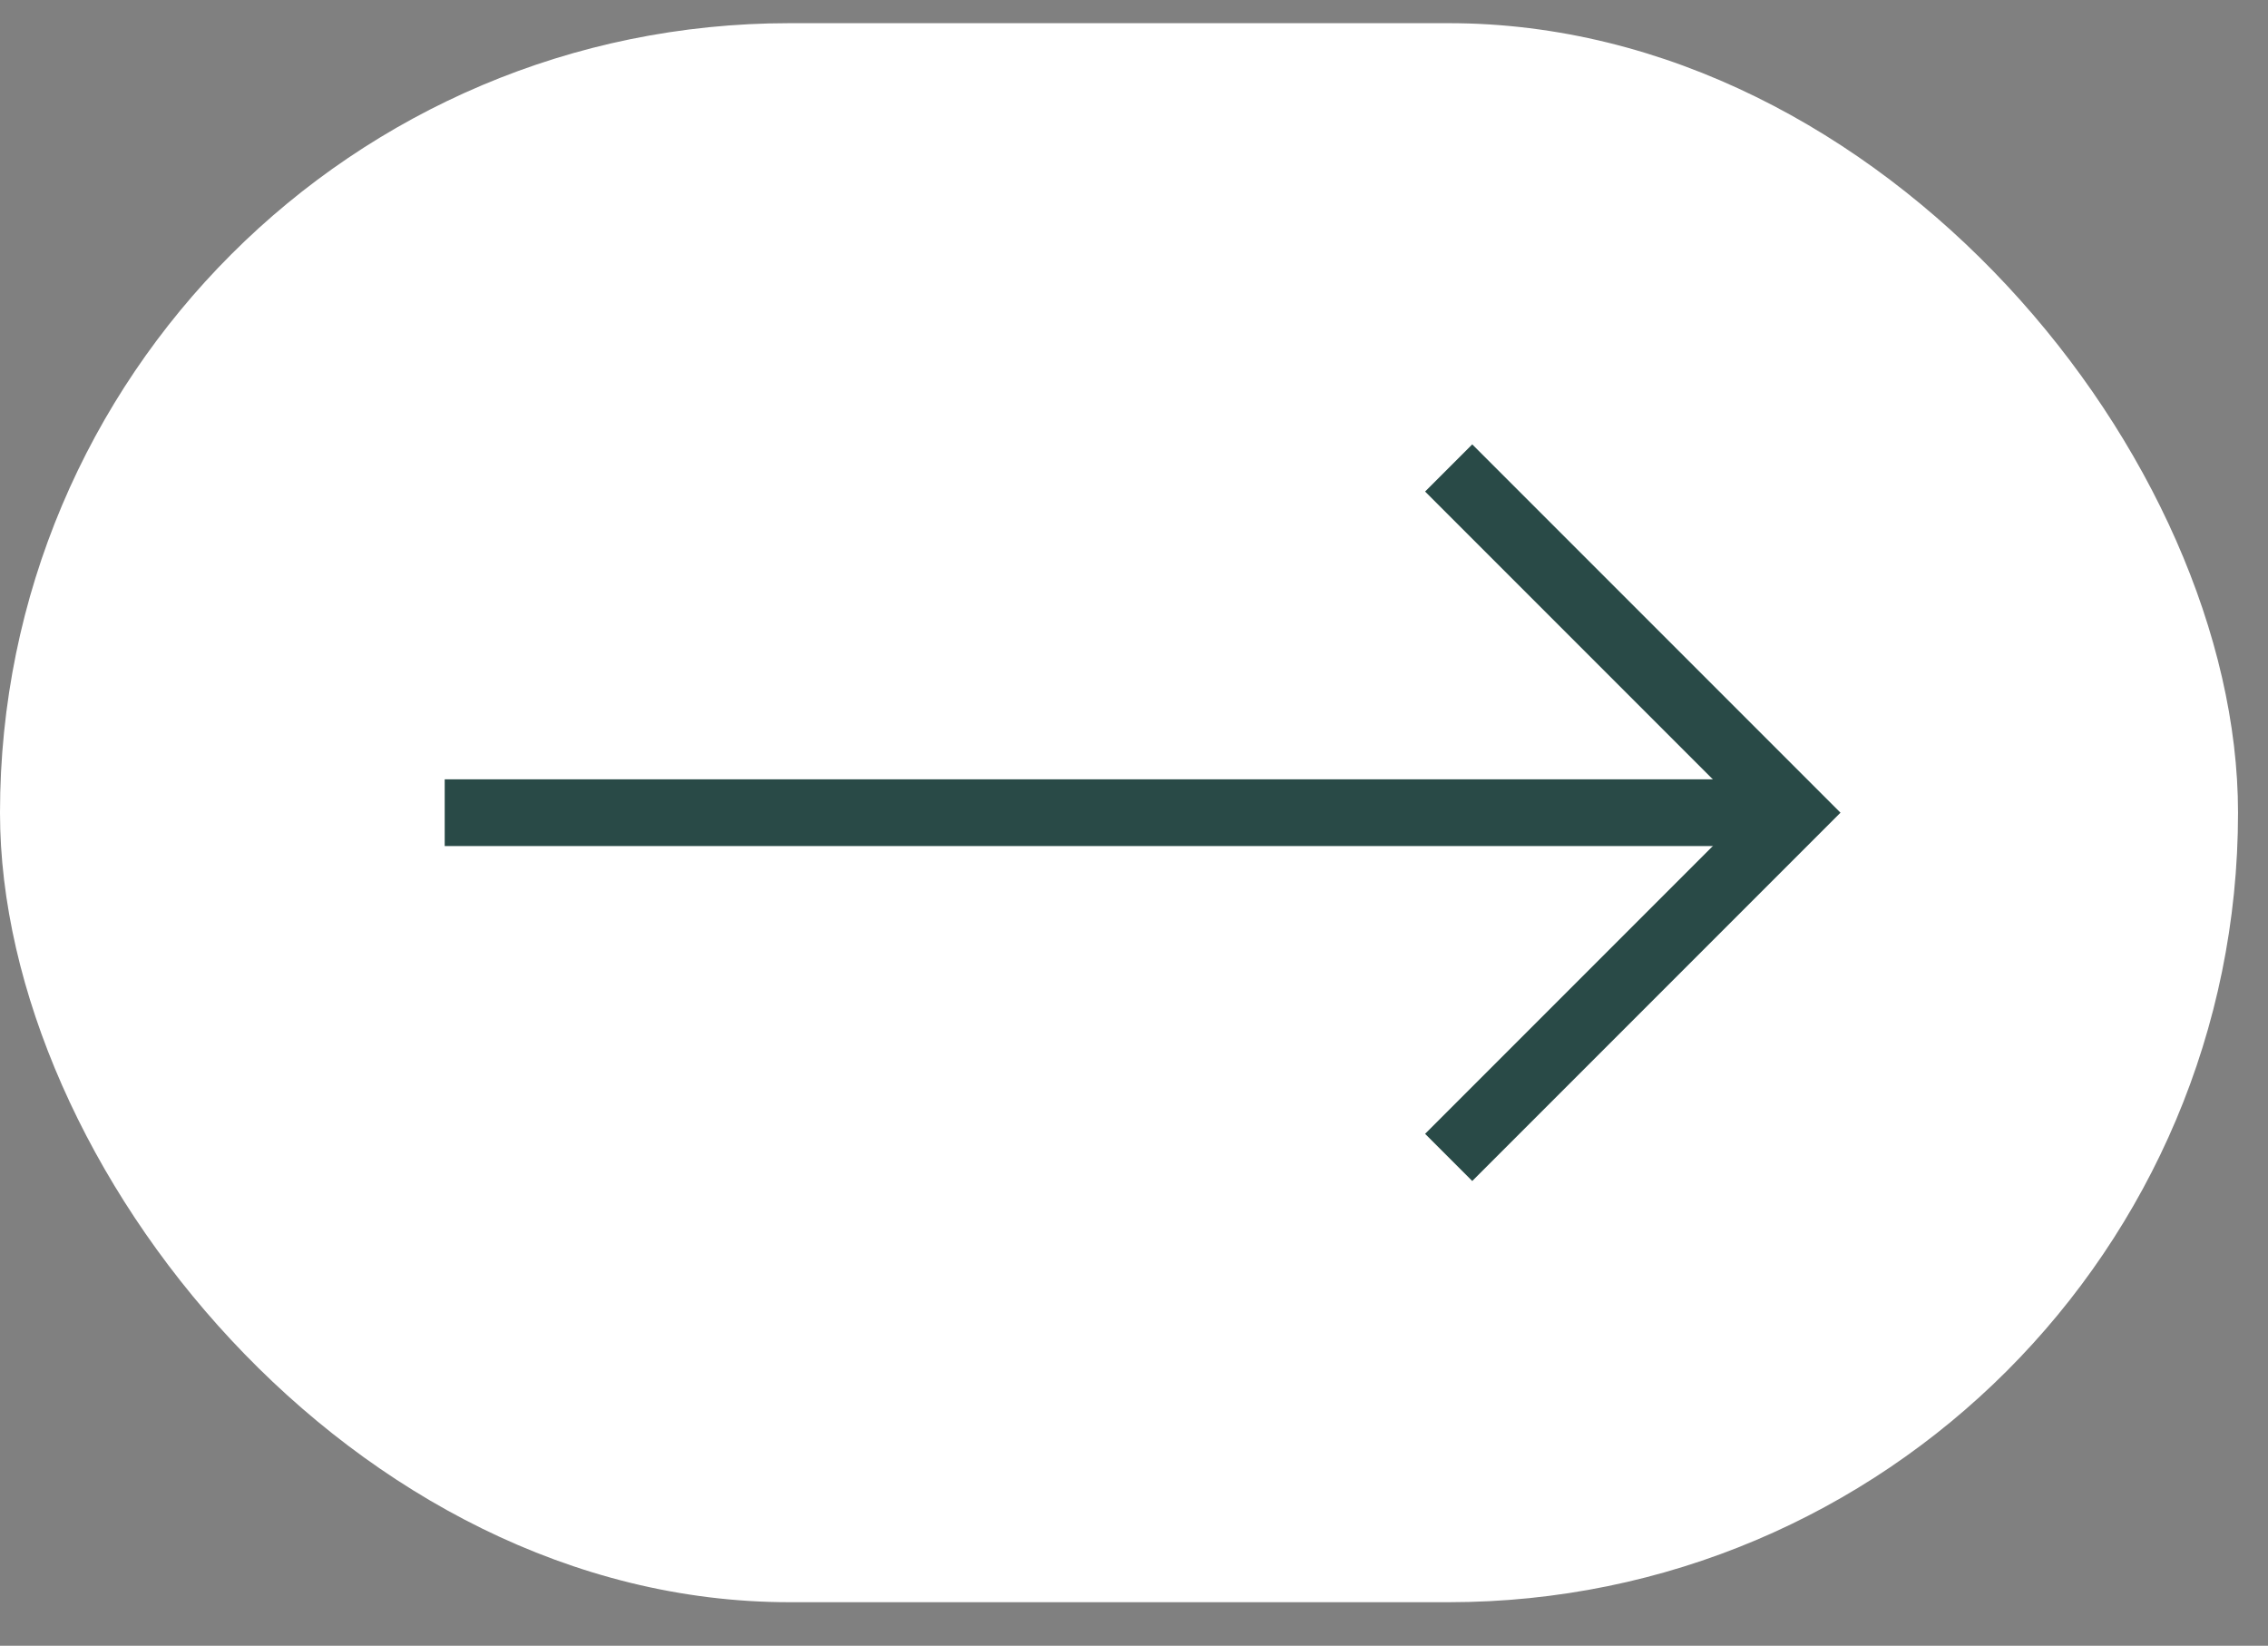
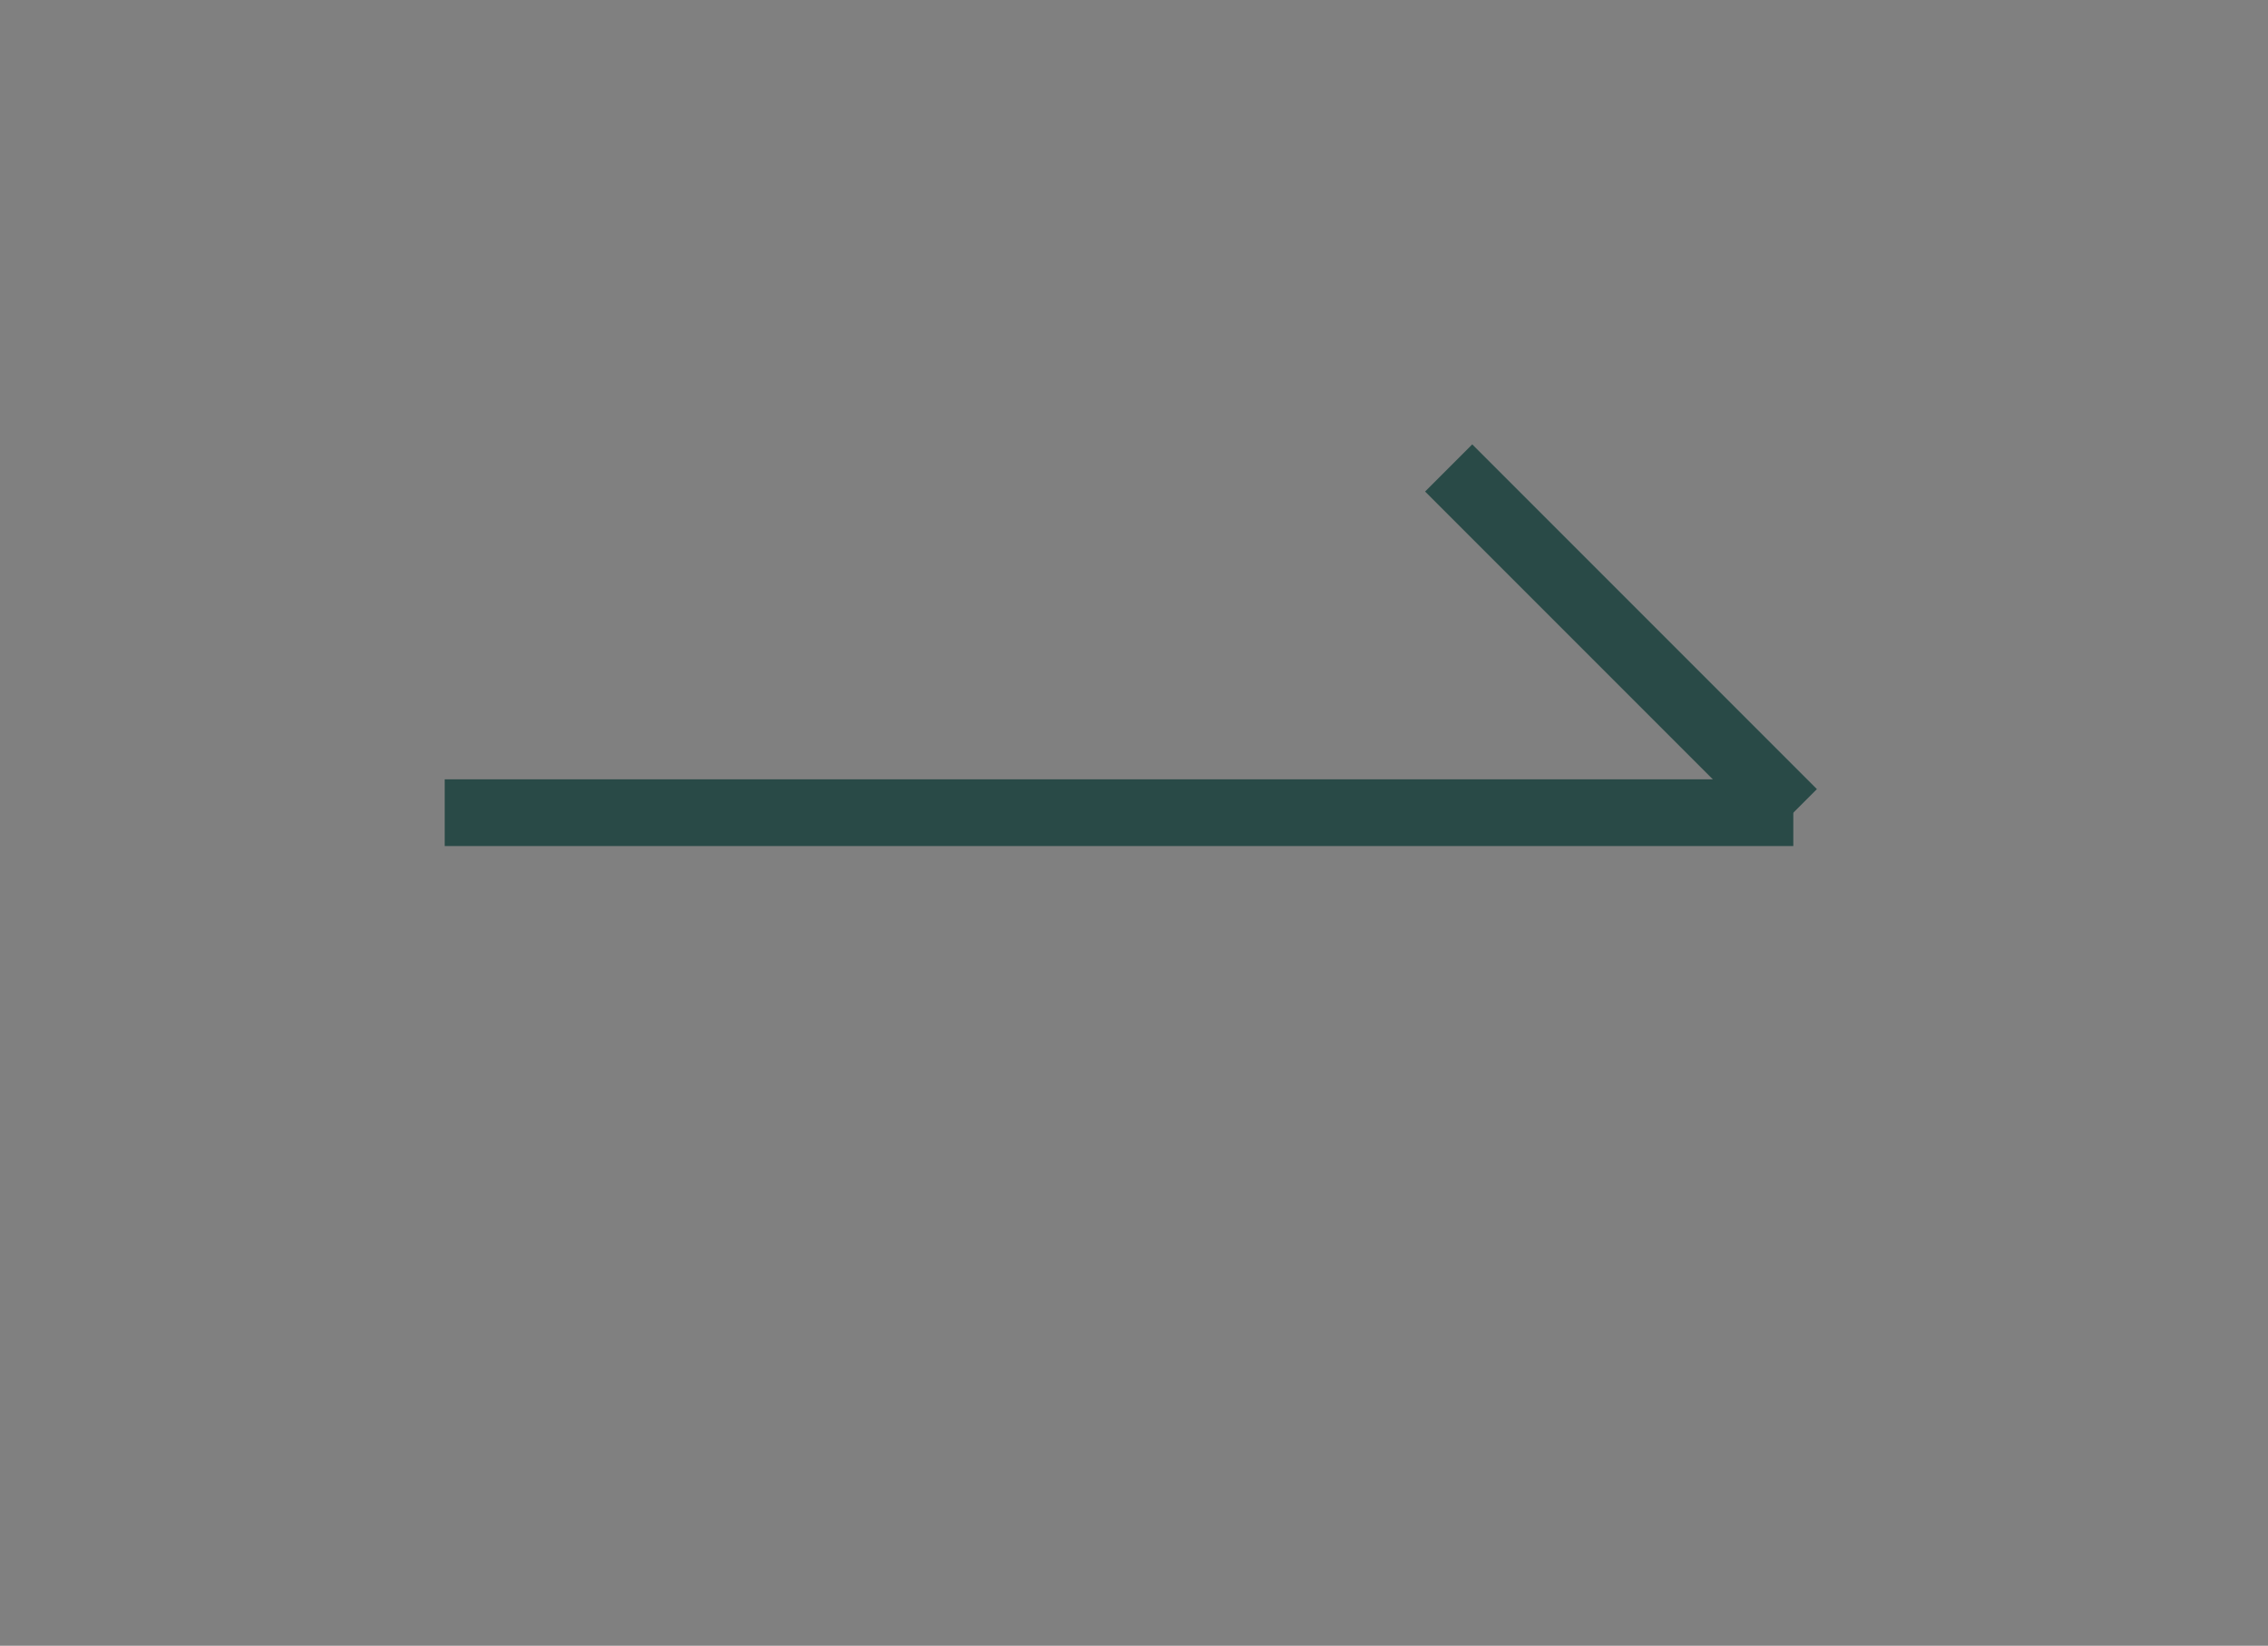
<svg xmlns="http://www.w3.org/2000/svg" width="51" height="37" viewBox="0 0 51 37" fill="none">
  <rect x="0" y="0" width="51" height="37" fill="#808080" stroke="none" />
-   <rect y="0.521" width="50.326" height="35.5" rx="17.75" fill="white" />
  <path d="M10 18.271H40.326" stroke="#294A47" stroke-width="1.5" />
-   <path d="M32.576 10.521L40.326 18.271L32.576 26.021" stroke="#294A47" stroke-width="1.5" />
+   <path d="M32.576 10.521L40.326 18.271" stroke="#294A47" stroke-width="1.5" />
</svg>